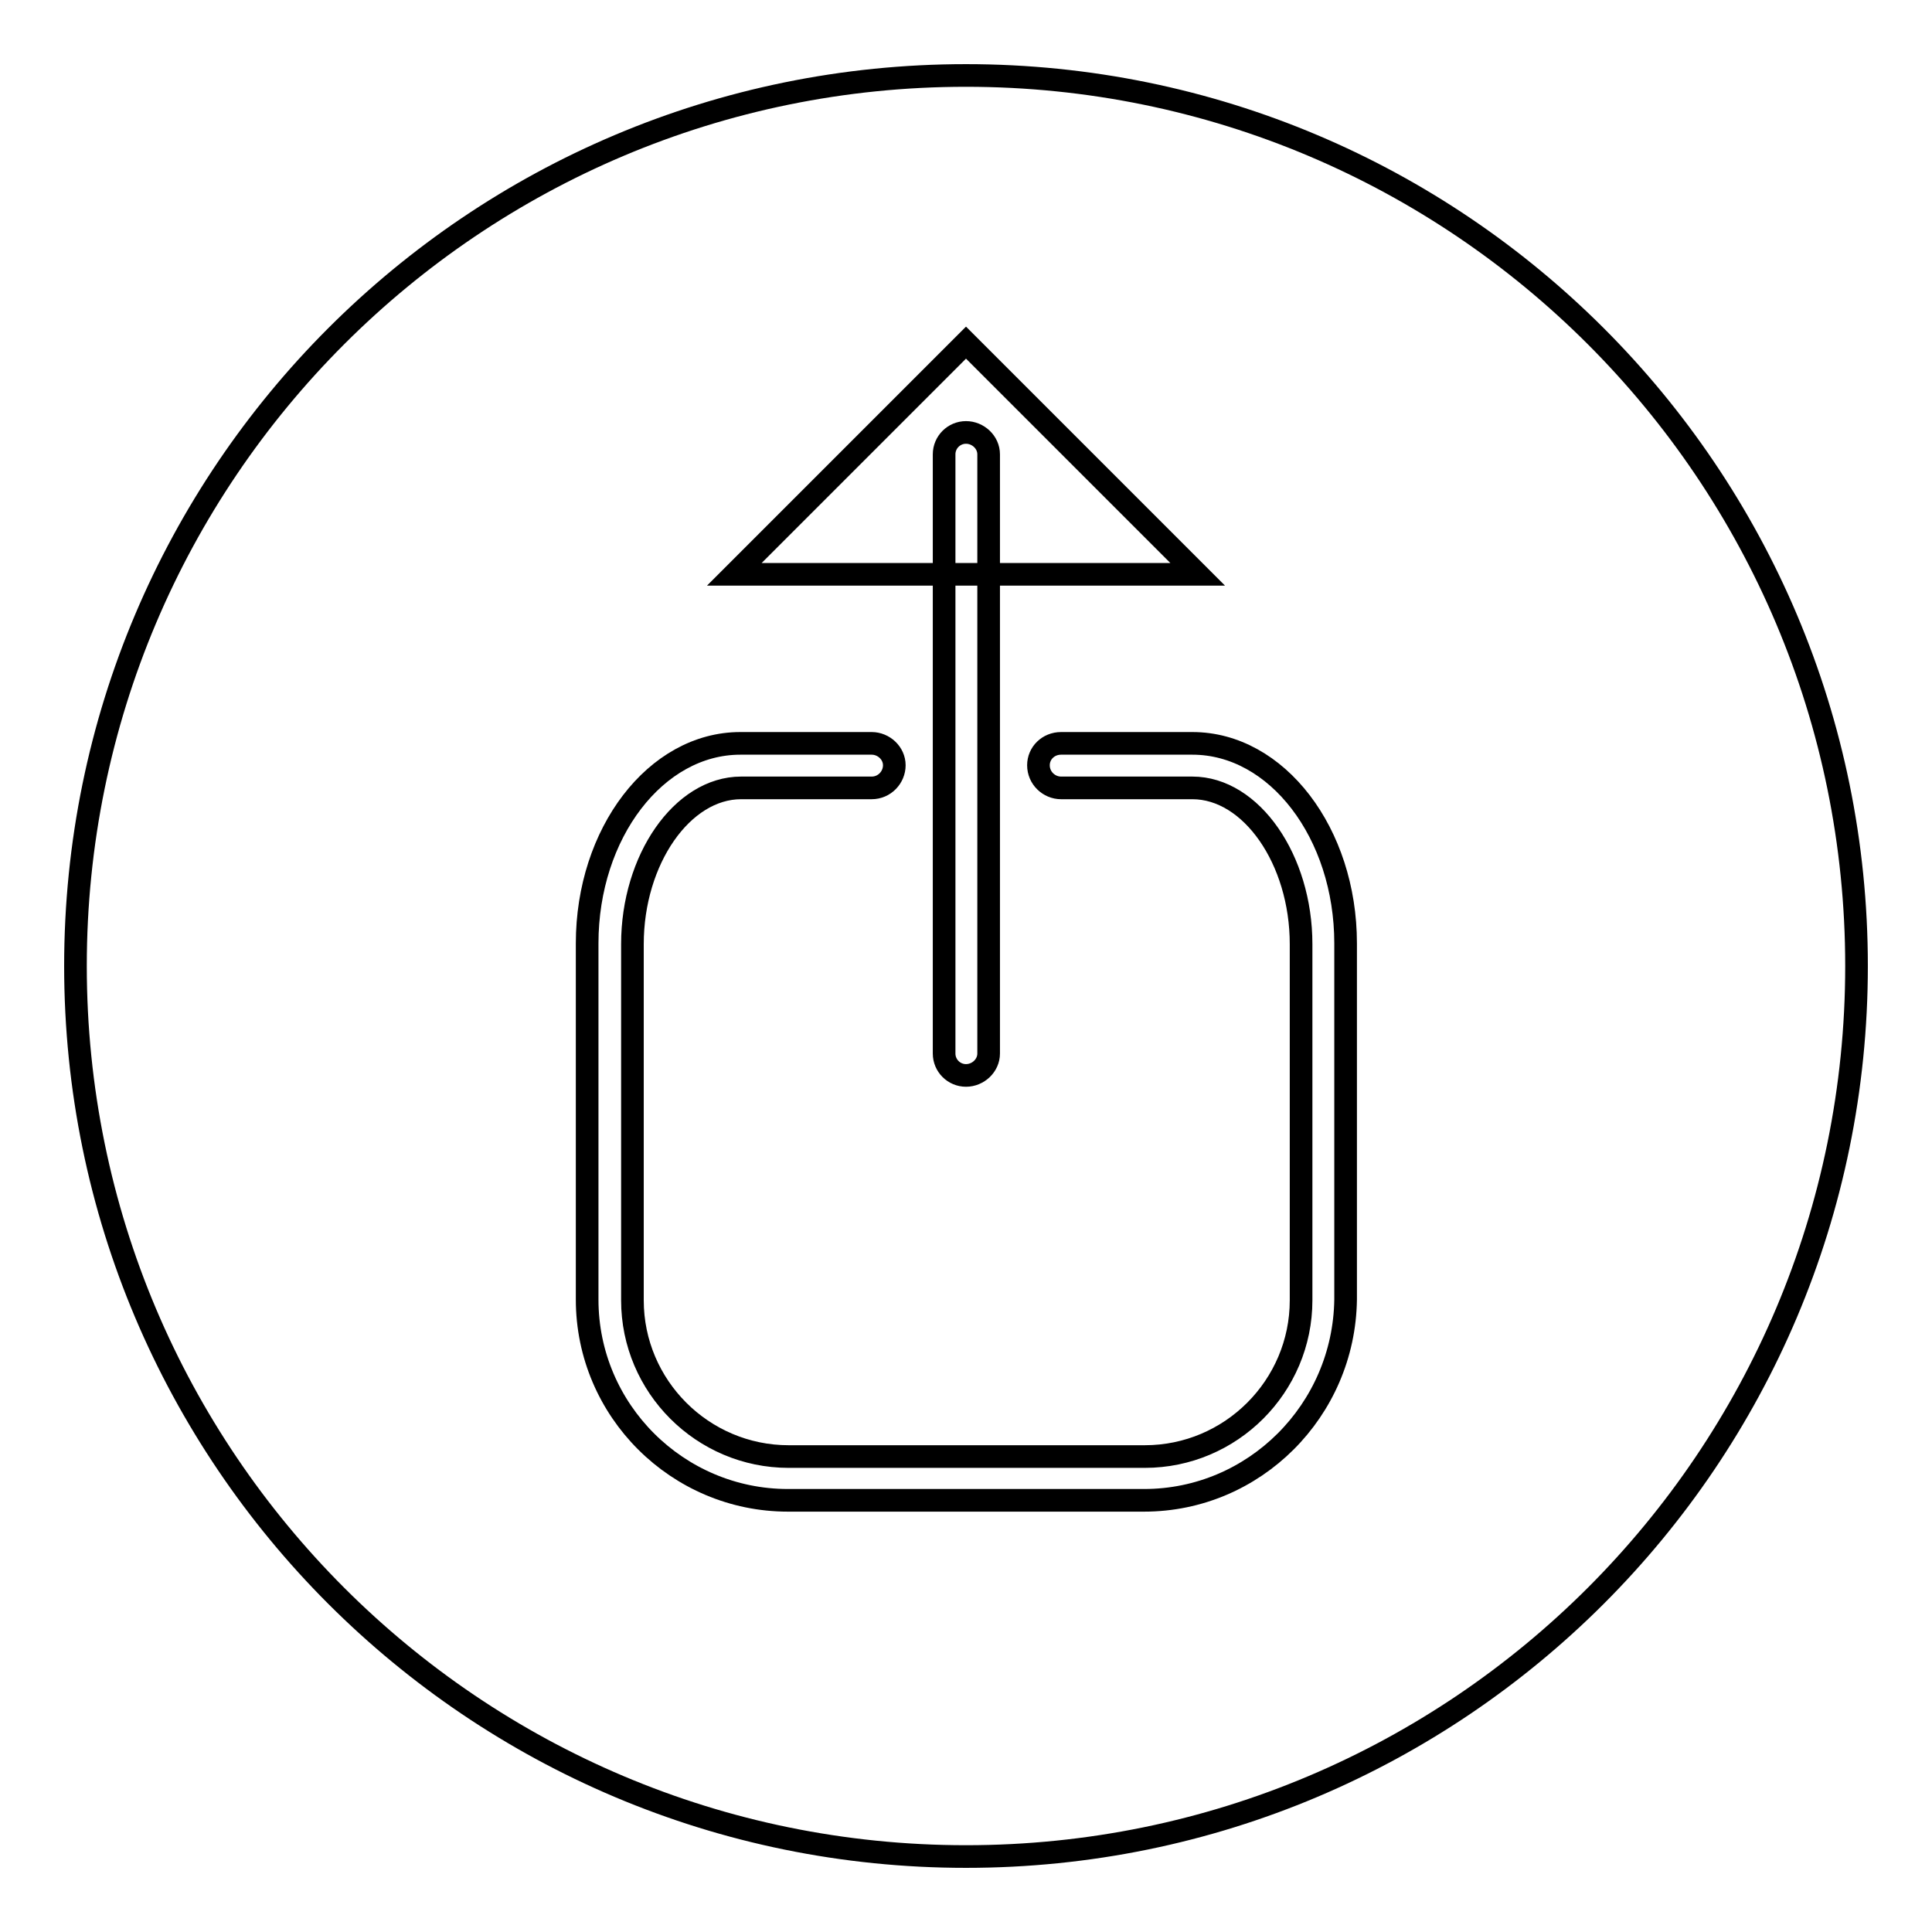
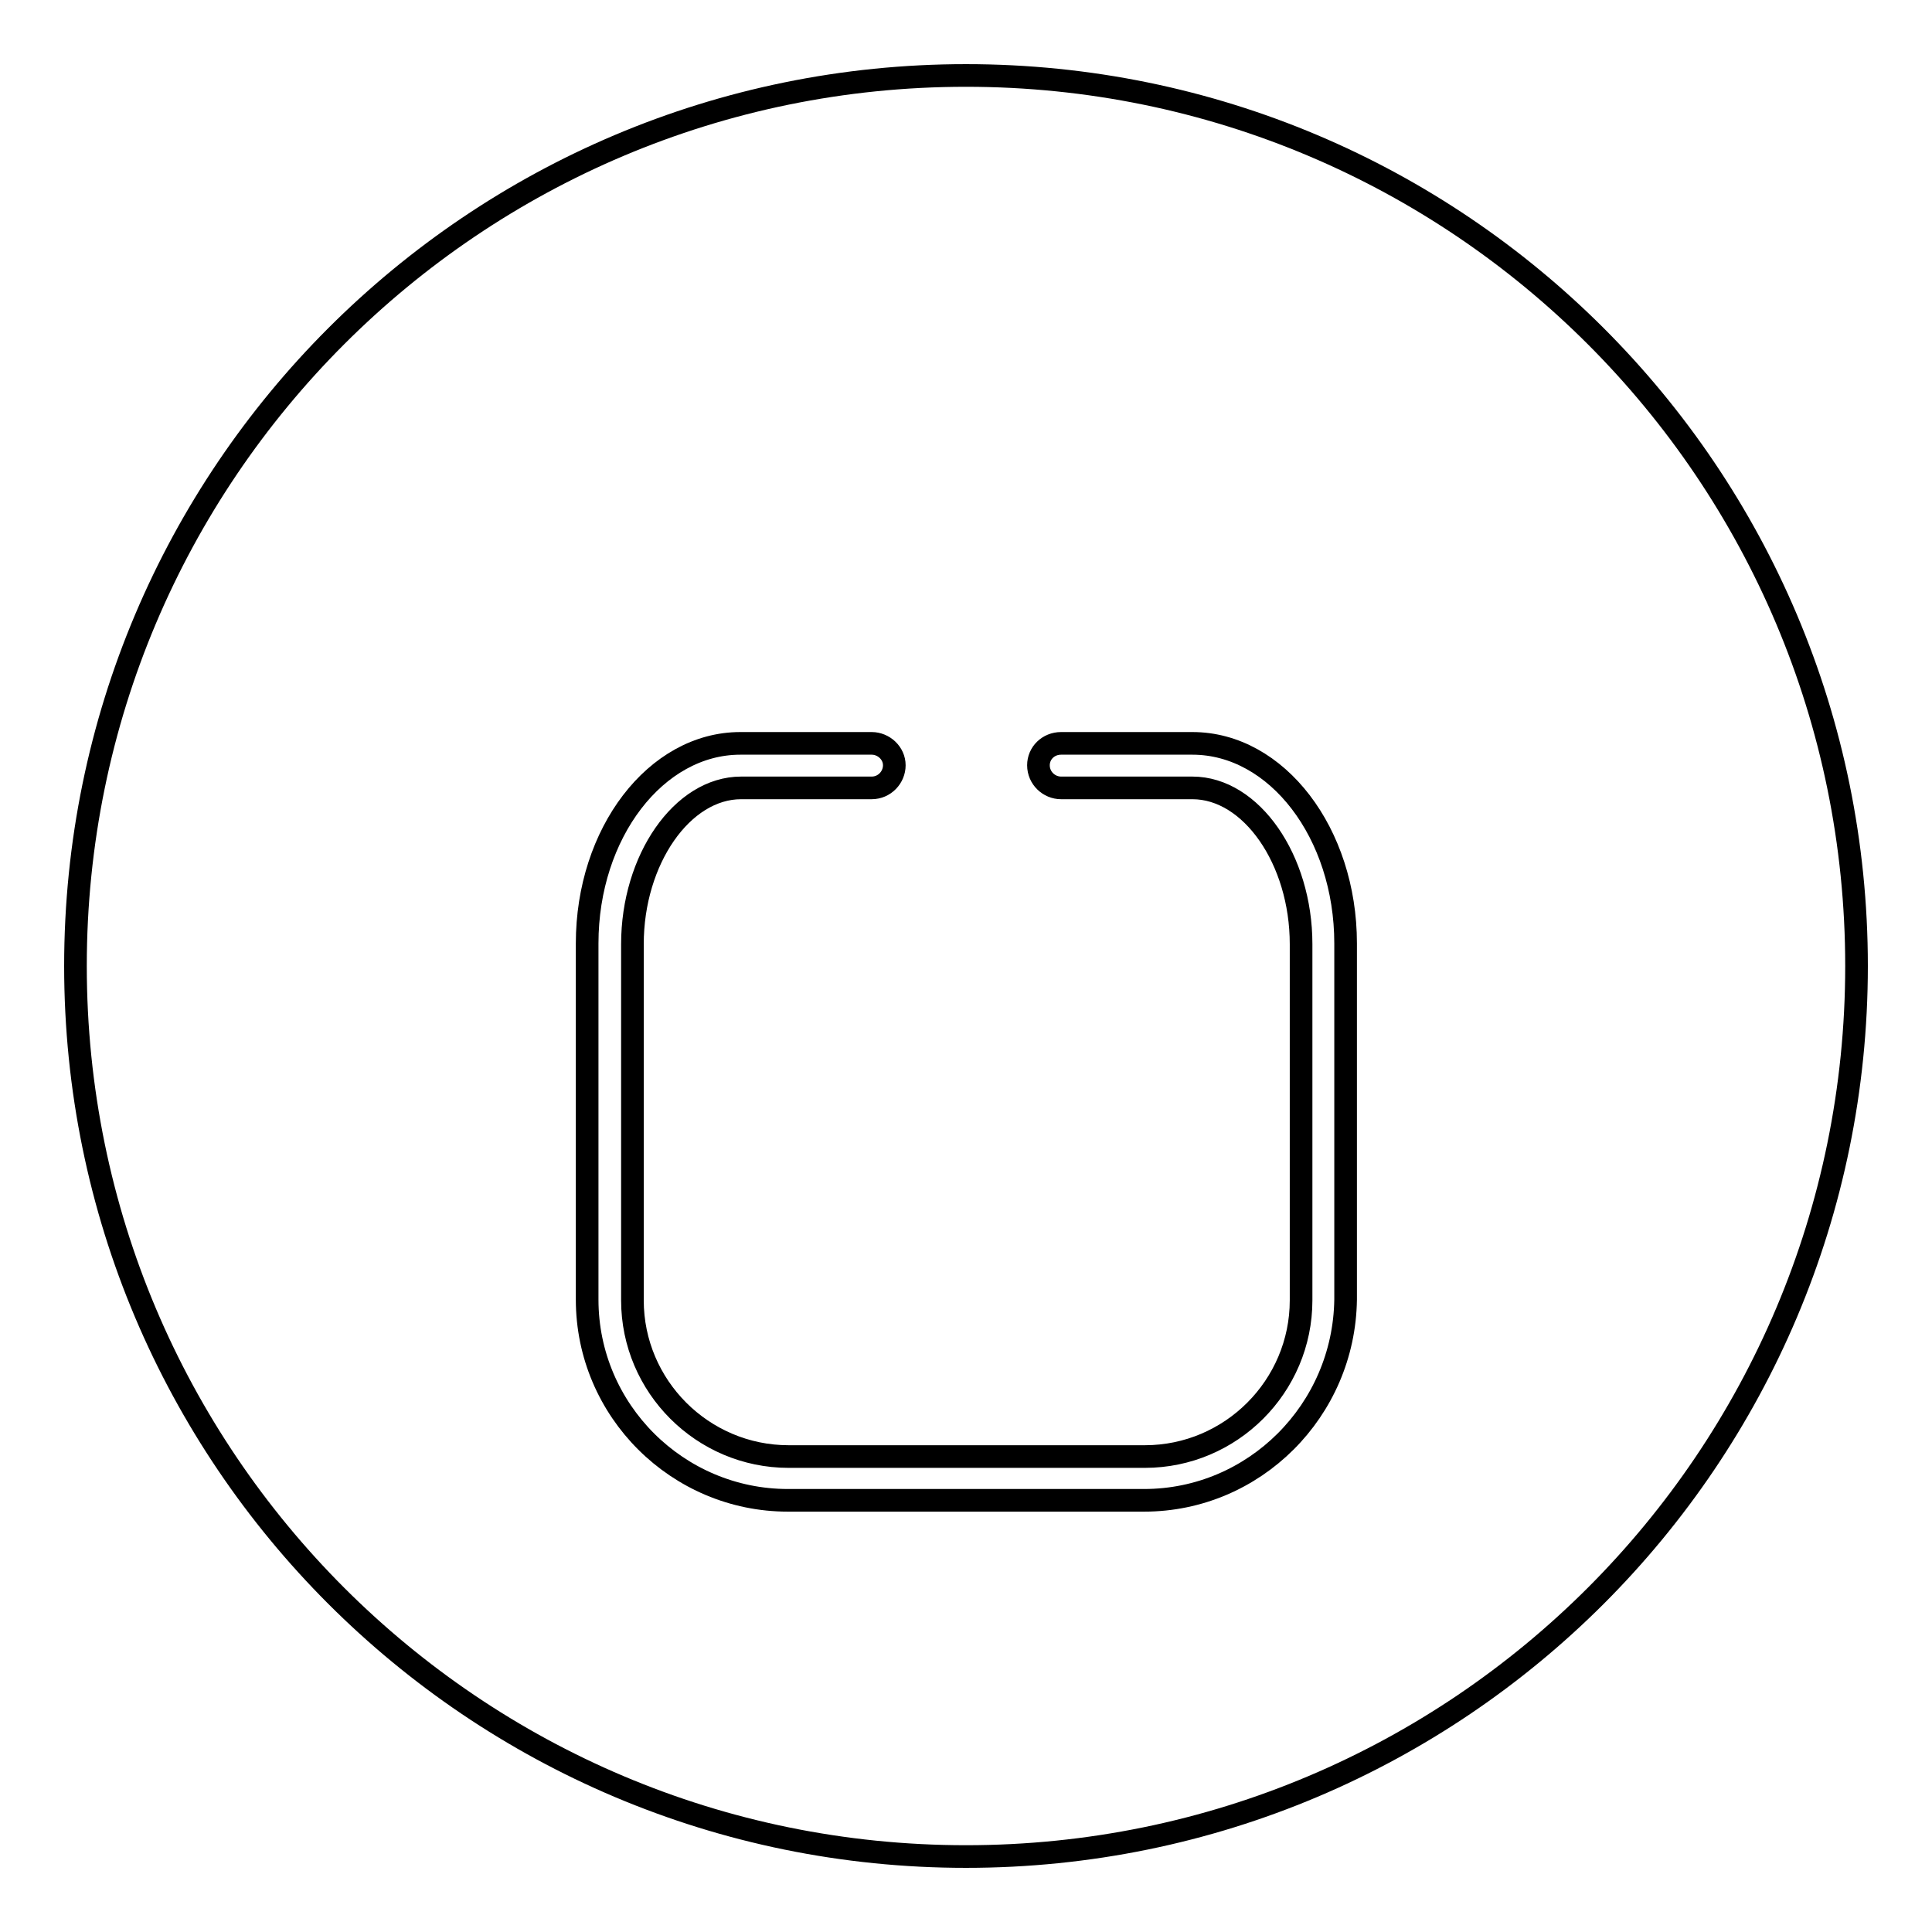
<svg xmlns="http://www.w3.org/2000/svg" version="1.1" x="0px" y="0px" viewBox="0 0 256 256" enable-background="new 0 0 256 256" xml:space="preserve">
  <g>
    <g>
      <path stroke-width="3" fill-opacity="0" stroke="#000000" d="M128,10C62.8,10,10,62.8,10,128c0,65.2,52.8,118,118,118c65.2,0,118-52.8,118-118C246,62.8,193.2,10,128,10z" />
-       <path stroke-width="3" fill-opacity="0" stroke="#000000" d="M128,45.4L97.3,76.1h61.4L128,45.4z" />
      <path stroke-width="3" fill-opacity="0" stroke="#000000" d="M151.6,198.8h-47.2c-14.6,0-26.6-11.9-26.6-26.6V125c0-14.6,9.1-26.5,20.3-26.5h17.4c1.6,0,3,1.3,3,2.9s-1.3,3-3,3H98.2c-7.8,0-14.4,9.5-14.4,20.7v47.2c0,11.4,9.3,20.7,20.7,20.7h47.2c11.4,0,20.7-9.3,20.7-20.7v-47.2c0-11.2-6.6-20.7-14.4-20.7h-17.4c-1.6,0-3-1.3-3-3c0-1.6,1.3-2.9,3-2.9h17.4c11.2,0,20.3,11.9,20.3,26.5v47.2C178.1,186.9,166.2,198.8,151.6,198.8z" />
-       <path stroke-width="3" fill-opacity="0" stroke="#000000" d="M128,142.5c-1.6,0-2.9-1.3-2.9-2.9V60.2c0-1.6,1.3-2.9,2.9-2.9c1.6,0,3,1.3,3,2.9v79.4C131,141.2,129.6,142.5,128,142.5z" />
    </g>
  </g>
</svg>